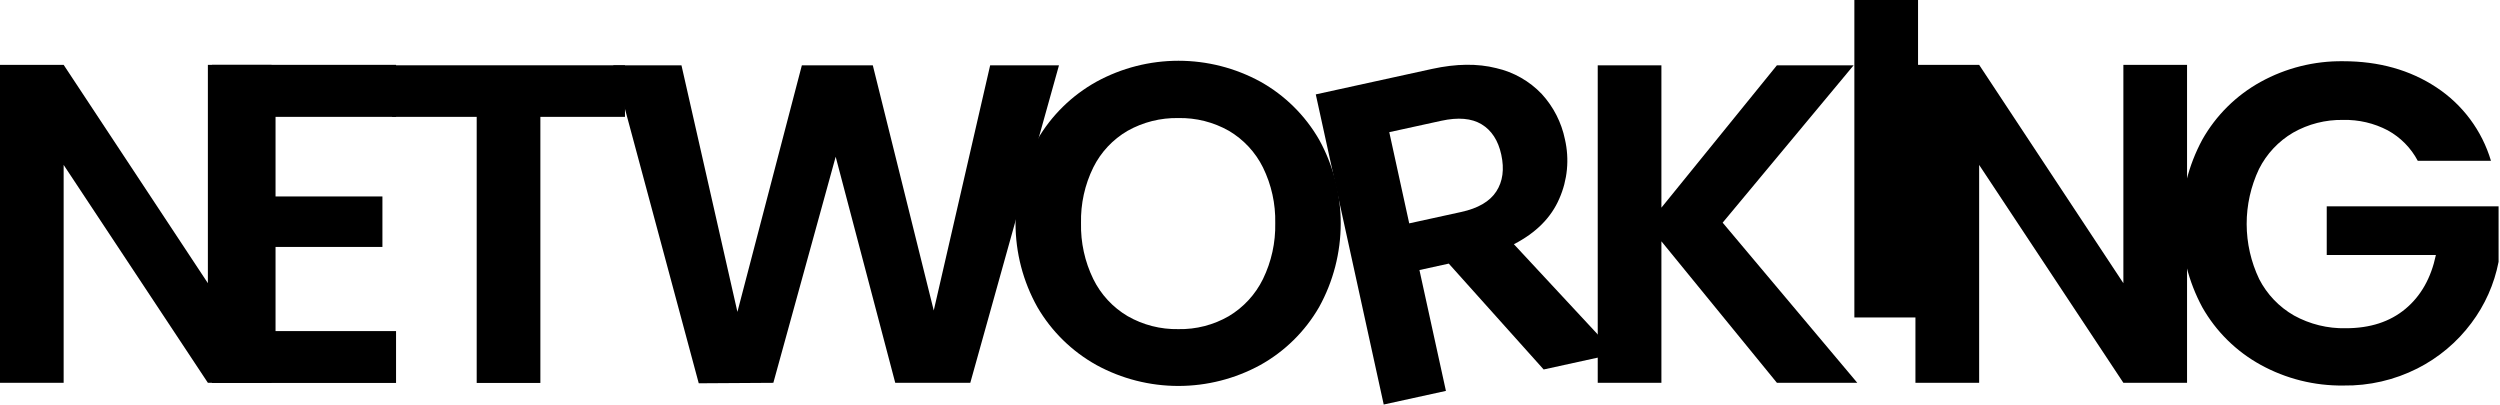
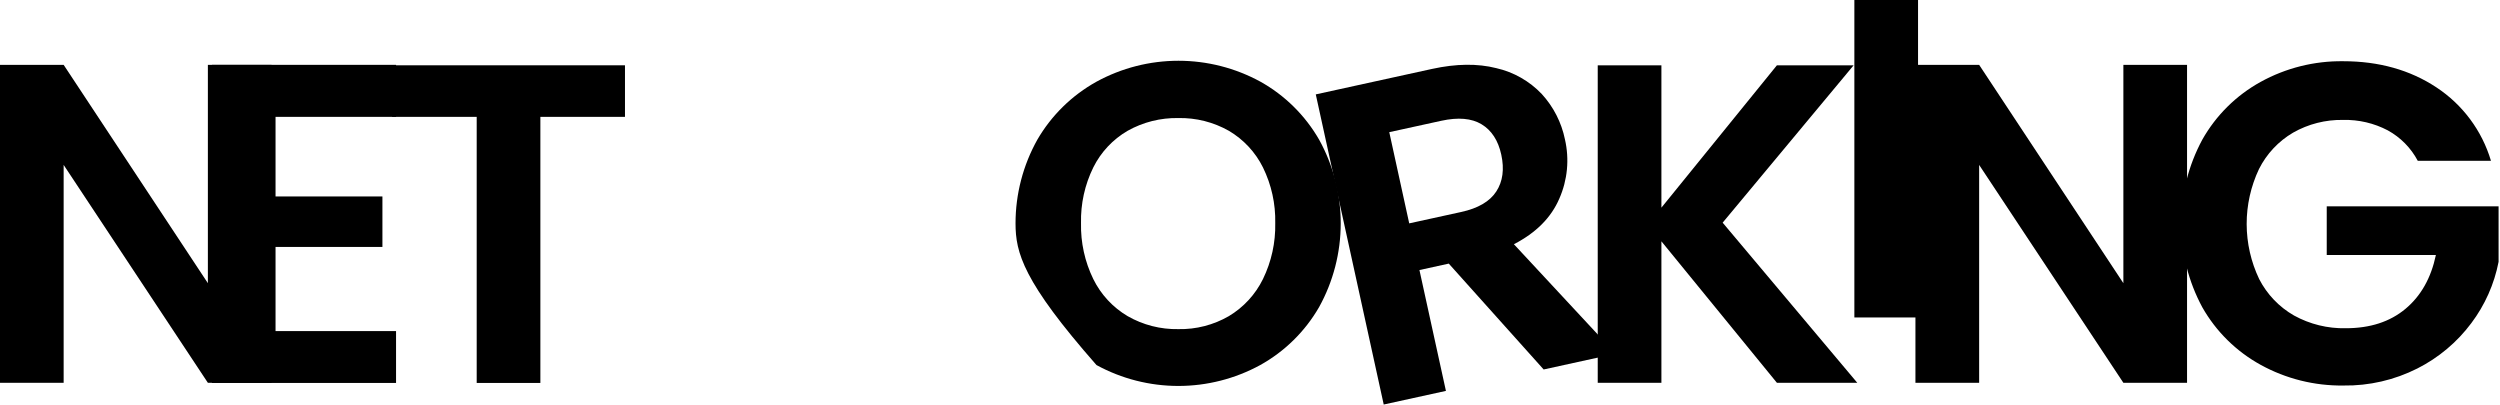
<svg xmlns="http://www.w3.org/2000/svg" width="686" height="111" viewBox="0 0 686 111" fill="none">
  <g clip-path="url(#clip0_314_1717)">
    <path d="M74.513 105.038H57.041L17.464 45.252V105.038H-0.009V17.793H17.464L57.041 77.705V17.793H74.513V105.038Z" fill="black" />
    <path d="M75.608 32.066V53.908H104.937V67.76H75.608V90.85H108.676V105.08H58.152V17.793H108.676V32.066H75.608Z" fill="black" />
    <path d="M171.494 17.919V32.066H148.278V105.08H130.805V32.066H107.59V17.919H171.494Z" fill="black" />
-     <path d="M290.585 17.919L266.25 105.038H245.653L229.309 43.012L212.206 105.047L191.736 105.173L168.276 17.927H186.995L202.346 85.578L220.029 17.927H239.498L256.221 85.199L271.698 17.927L290.585 17.919Z" fill="black" />
-     <path d="M300.876 100.171C294.133 96.423 288.527 90.925 284.649 84.256C280.723 77.238 278.662 69.331 278.662 61.289C278.662 53.248 280.723 45.34 284.649 38.322C288.525 31.654 294.132 26.158 300.876 22.416C307.775 18.647 315.51 16.672 323.371 16.672C331.232 16.672 338.968 18.647 345.867 22.416C352.572 26.165 358.136 31.662 361.967 38.322C365.855 45.353 367.894 53.255 367.894 61.289C367.894 69.323 365.855 77.226 361.967 84.256C358.124 90.929 352.538 96.43 345.808 100.171C338.917 103.934 331.192 105.905 323.342 105.905C315.491 105.905 307.766 103.934 300.876 100.171ZM337.194 86.749C341.231 84.333 344.484 80.8 346.557 76.577C348.884 71.8 350.039 66.538 349.926 61.226C350.043 55.935 348.887 50.694 346.557 45.943C344.477 41.754 341.224 38.261 337.194 35.889C332.973 33.503 328.189 32.296 323.342 32.394C318.474 32.301 313.669 33.507 309.423 35.889C305.365 38.246 302.089 41.741 300 45.943C297.666 50.693 296.51 55.935 296.632 61.226C296.515 66.538 297.67 71.802 300 76.577C302.083 80.813 305.358 84.348 309.423 86.749C313.654 89.174 318.465 90.405 323.342 90.311C328.198 90.411 332.988 89.179 337.194 86.749Z" fill="black" />
+     <path d="M300.876 100.171C280.723 77.238 278.662 69.331 278.662 61.289C278.662 53.248 280.723 45.34 284.649 38.322C288.525 31.654 294.132 26.158 300.876 22.416C307.775 18.647 315.51 16.672 323.371 16.672C331.232 16.672 338.968 18.647 345.867 22.416C352.572 26.165 358.136 31.662 361.967 38.322C365.855 45.353 367.894 53.255 367.894 61.289C367.894 69.323 365.855 77.226 361.967 84.256C358.124 90.929 352.538 96.43 345.808 100.171C338.917 103.934 331.192 105.905 323.342 105.905C315.491 105.905 307.766 103.934 300.876 100.171ZM337.194 86.749C341.231 84.333 344.484 80.8 346.557 76.577C348.884 71.8 350.039 66.538 349.926 61.226C350.043 55.935 348.887 50.694 346.557 45.943C344.477 41.754 341.224 38.261 337.194 35.889C332.973 33.503 328.189 32.296 323.342 32.394C318.474 32.301 313.669 33.507 309.423 35.889C305.365 38.246 302.089 41.741 300 45.943C297.666 50.693 296.51 55.935 296.632 61.226C296.515 66.538 297.67 71.802 300 76.577C302.083 80.813 305.358 84.348 309.423 86.749C313.654 89.174 318.465 90.405 323.342 90.311C328.198 90.411 332.988 89.179 337.194 86.749Z" fill="black" />
    <path d="M423.58 101.384L397.544 72.333L389.494 74.101L396.761 107.261L379.692 111L361.049 25.902L392.988 18.904C399.573 17.467 405.434 17.397 410.57 18.694C415.342 19.777 419.686 22.247 423.058 25.792C426.271 29.295 428.472 33.606 429.424 38.263C430.671 43.703 430.127 49.4 427.874 54.506C425.629 59.727 421.475 63.895 415.412 67.011L443.335 97.055L423.58 101.384ZM386.69 61.293L400.954 58.169C405.585 57.159 408.794 55.284 410.579 52.544C412.364 49.805 412.821 46.437 411.951 42.44C411.109 38.541 409.29 35.762 406.545 34.103C403.8 32.444 400.112 32.133 395.481 33.143L381.216 36.267L386.69 61.293Z" fill="black" />
    <path d="M487.585 105.038L455.89 66.219V105.038H438.417V17.919H455.89V56.982L487.585 17.919H508.636L472.697 61.1L509.638 105.038H487.585Z" fill="black" />
    <path d="M526.311 0V87.111H508.838V0H526.311Z" fill="black" />
    <path d="M600.126 105.038H582.654L543.077 45.252V105.038H525.596V17.793H543.077L582.654 77.705V17.793H600.126V105.038Z" fill="black" />
    <path d="M663.44 44.132C661.572 40.599 658.709 37.692 655.204 35.77C651.43 33.791 647.213 32.806 642.952 32.907C638.144 32.816 633.399 34.023 629.218 36.402C625.201 38.758 621.952 42.226 619.863 46.389C617.63 51.111 616.476 56.27 616.486 61.494C616.497 66.717 617.67 71.872 619.922 76.585C622.071 80.768 625.388 84.238 629.471 86.572C633.823 88.973 638.733 90.179 643.702 90.066C650.354 90.066 655.802 88.298 660.046 84.761C664.29 81.225 667.077 76.296 668.408 69.975H638.456V56.62H685.611V71.844C684.427 77.955 681.864 83.715 678.117 88.685C674.212 93.911 669.151 98.162 663.33 101.106C657.046 104.283 650.086 105.89 643.045 105.788C635.102 105.894 627.268 103.936 620.31 100.104C613.618 96.423 608.08 90.957 604.31 84.315C600.502 77.248 598.509 69.346 598.509 61.319C598.509 53.291 600.502 45.389 604.31 38.322C608.071 31.658 613.61 26.171 620.31 22.474C627.241 18.652 635.046 16.697 642.961 16.799C652.774 16.799 661.301 19.19 668.543 23.973C675.756 28.717 681.062 35.857 683.523 44.132H663.44Z" fill="black" />
  </g>
  <defs>
    <clipPath id="clip0_314_1717">
      <rect width="685.654" height="111" fill="white" />
    </clipPath>
  </defs>
</svg>